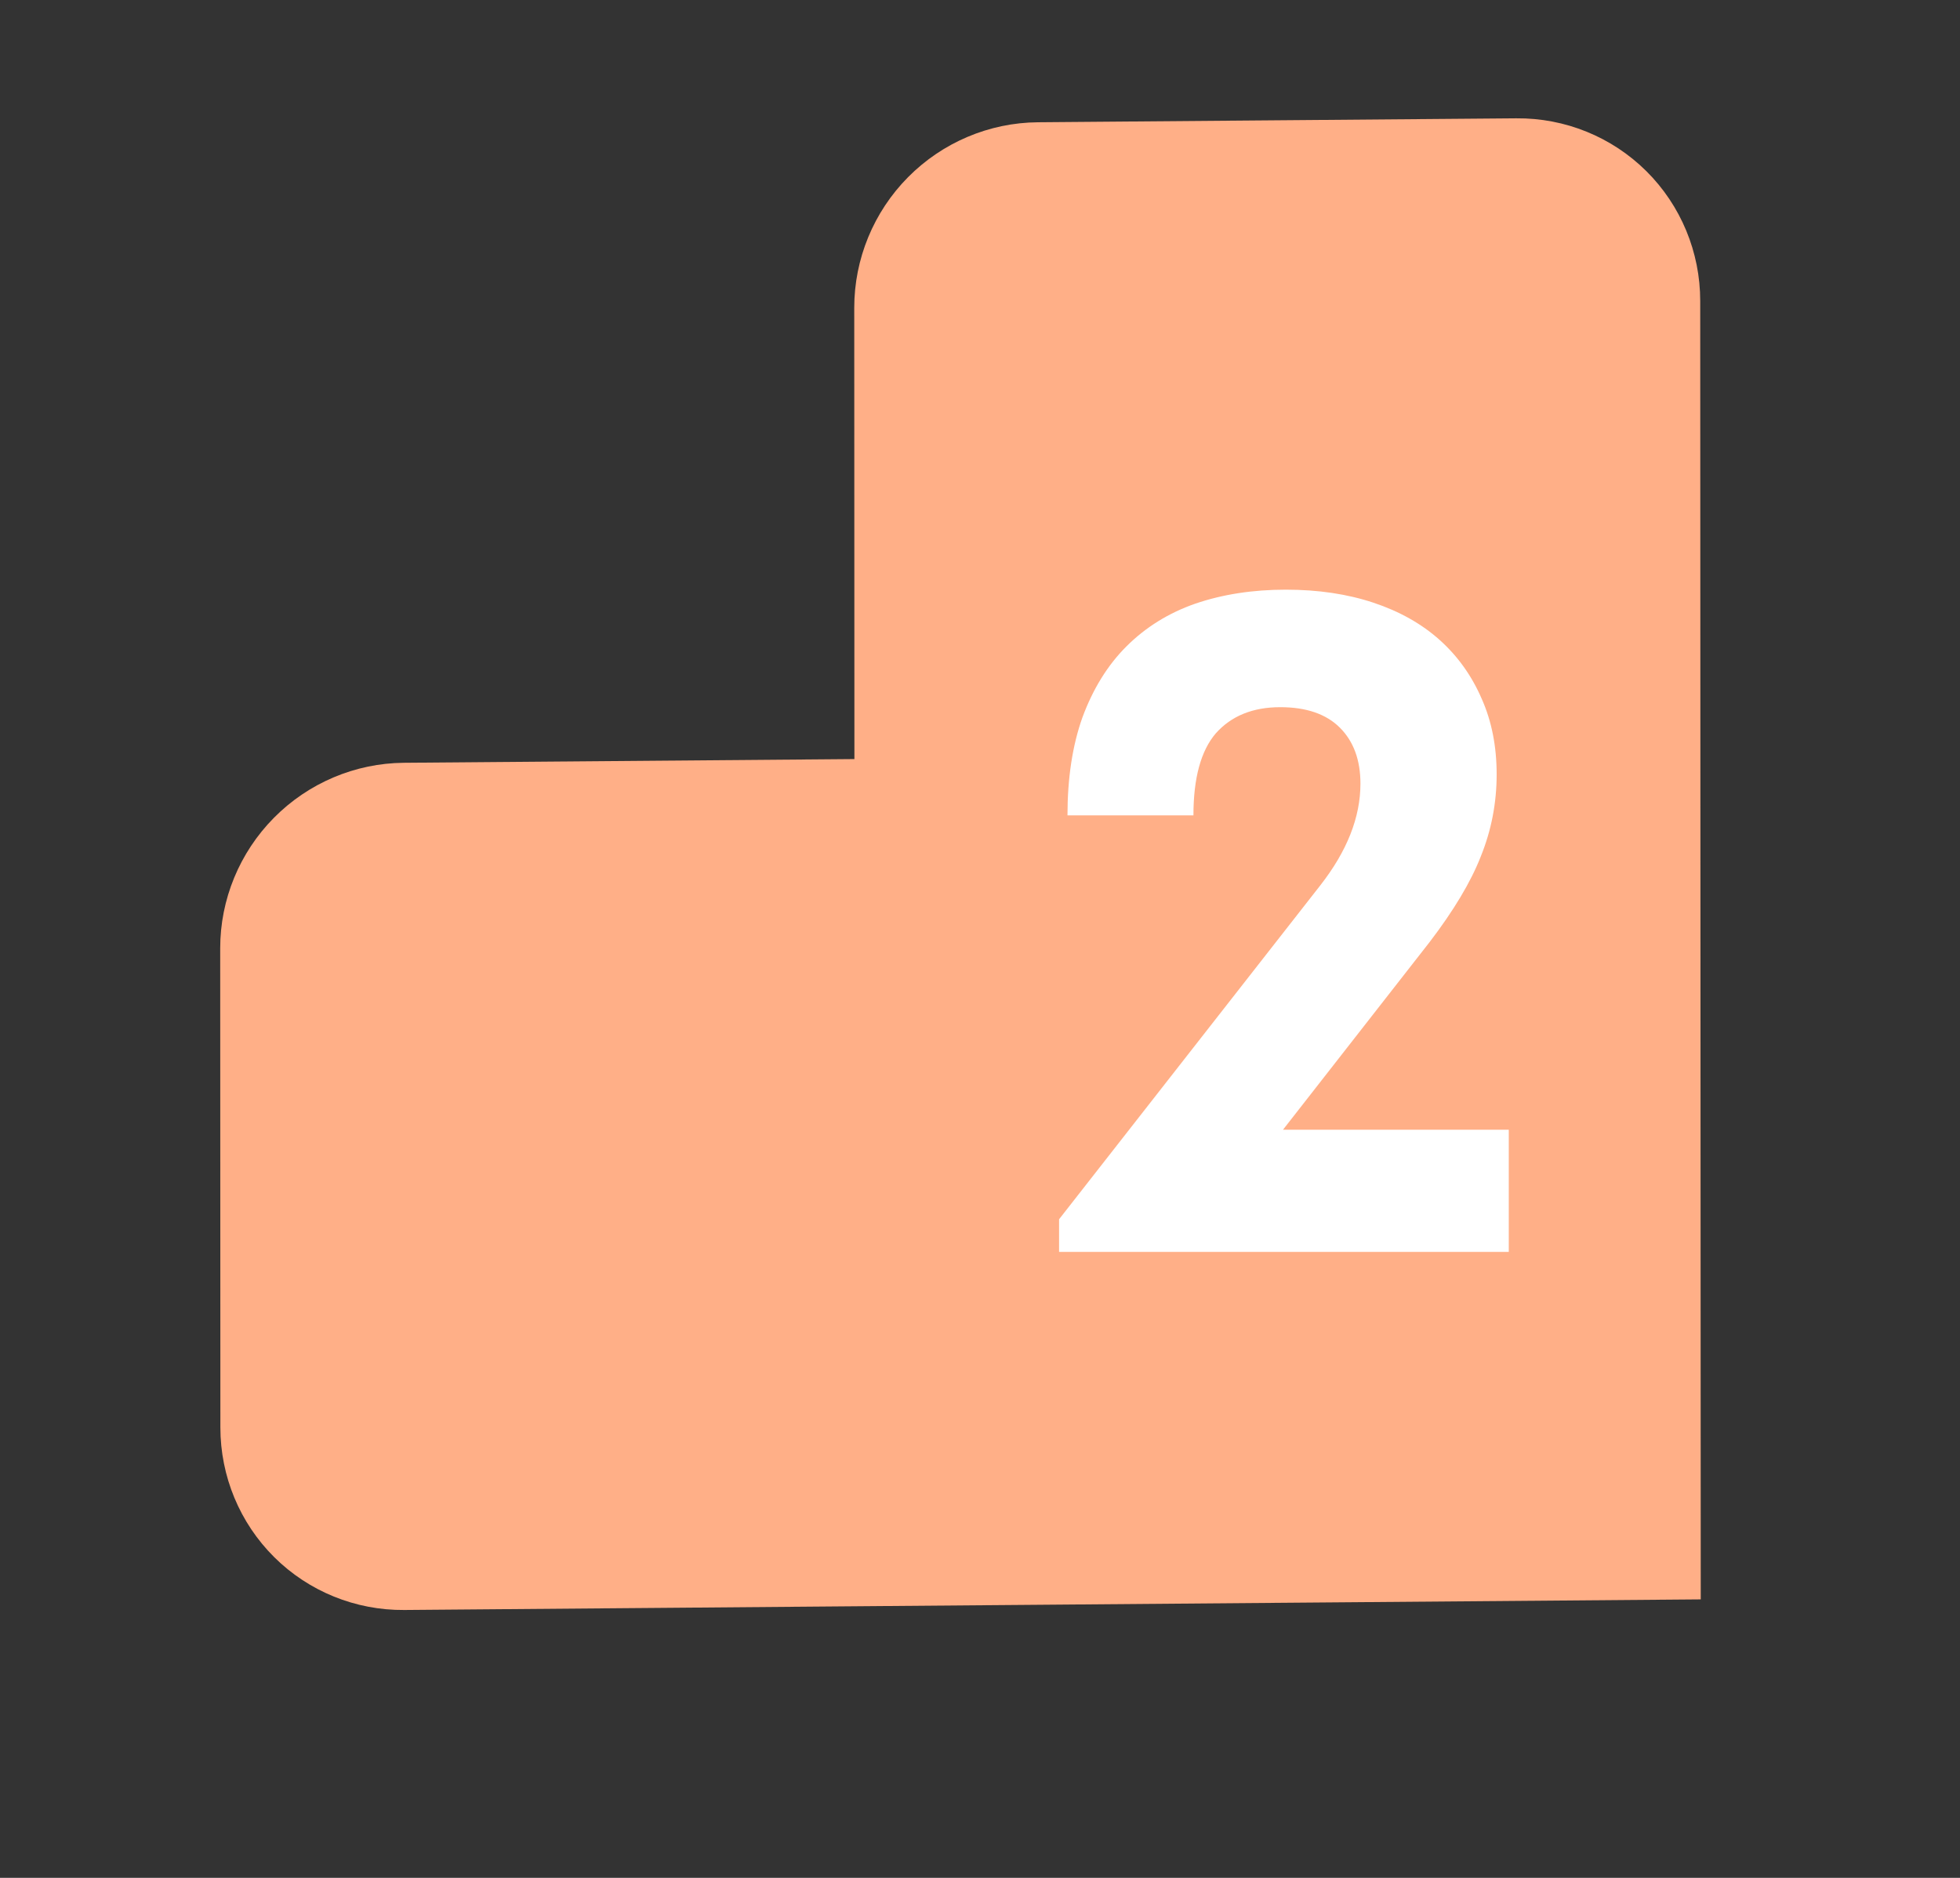
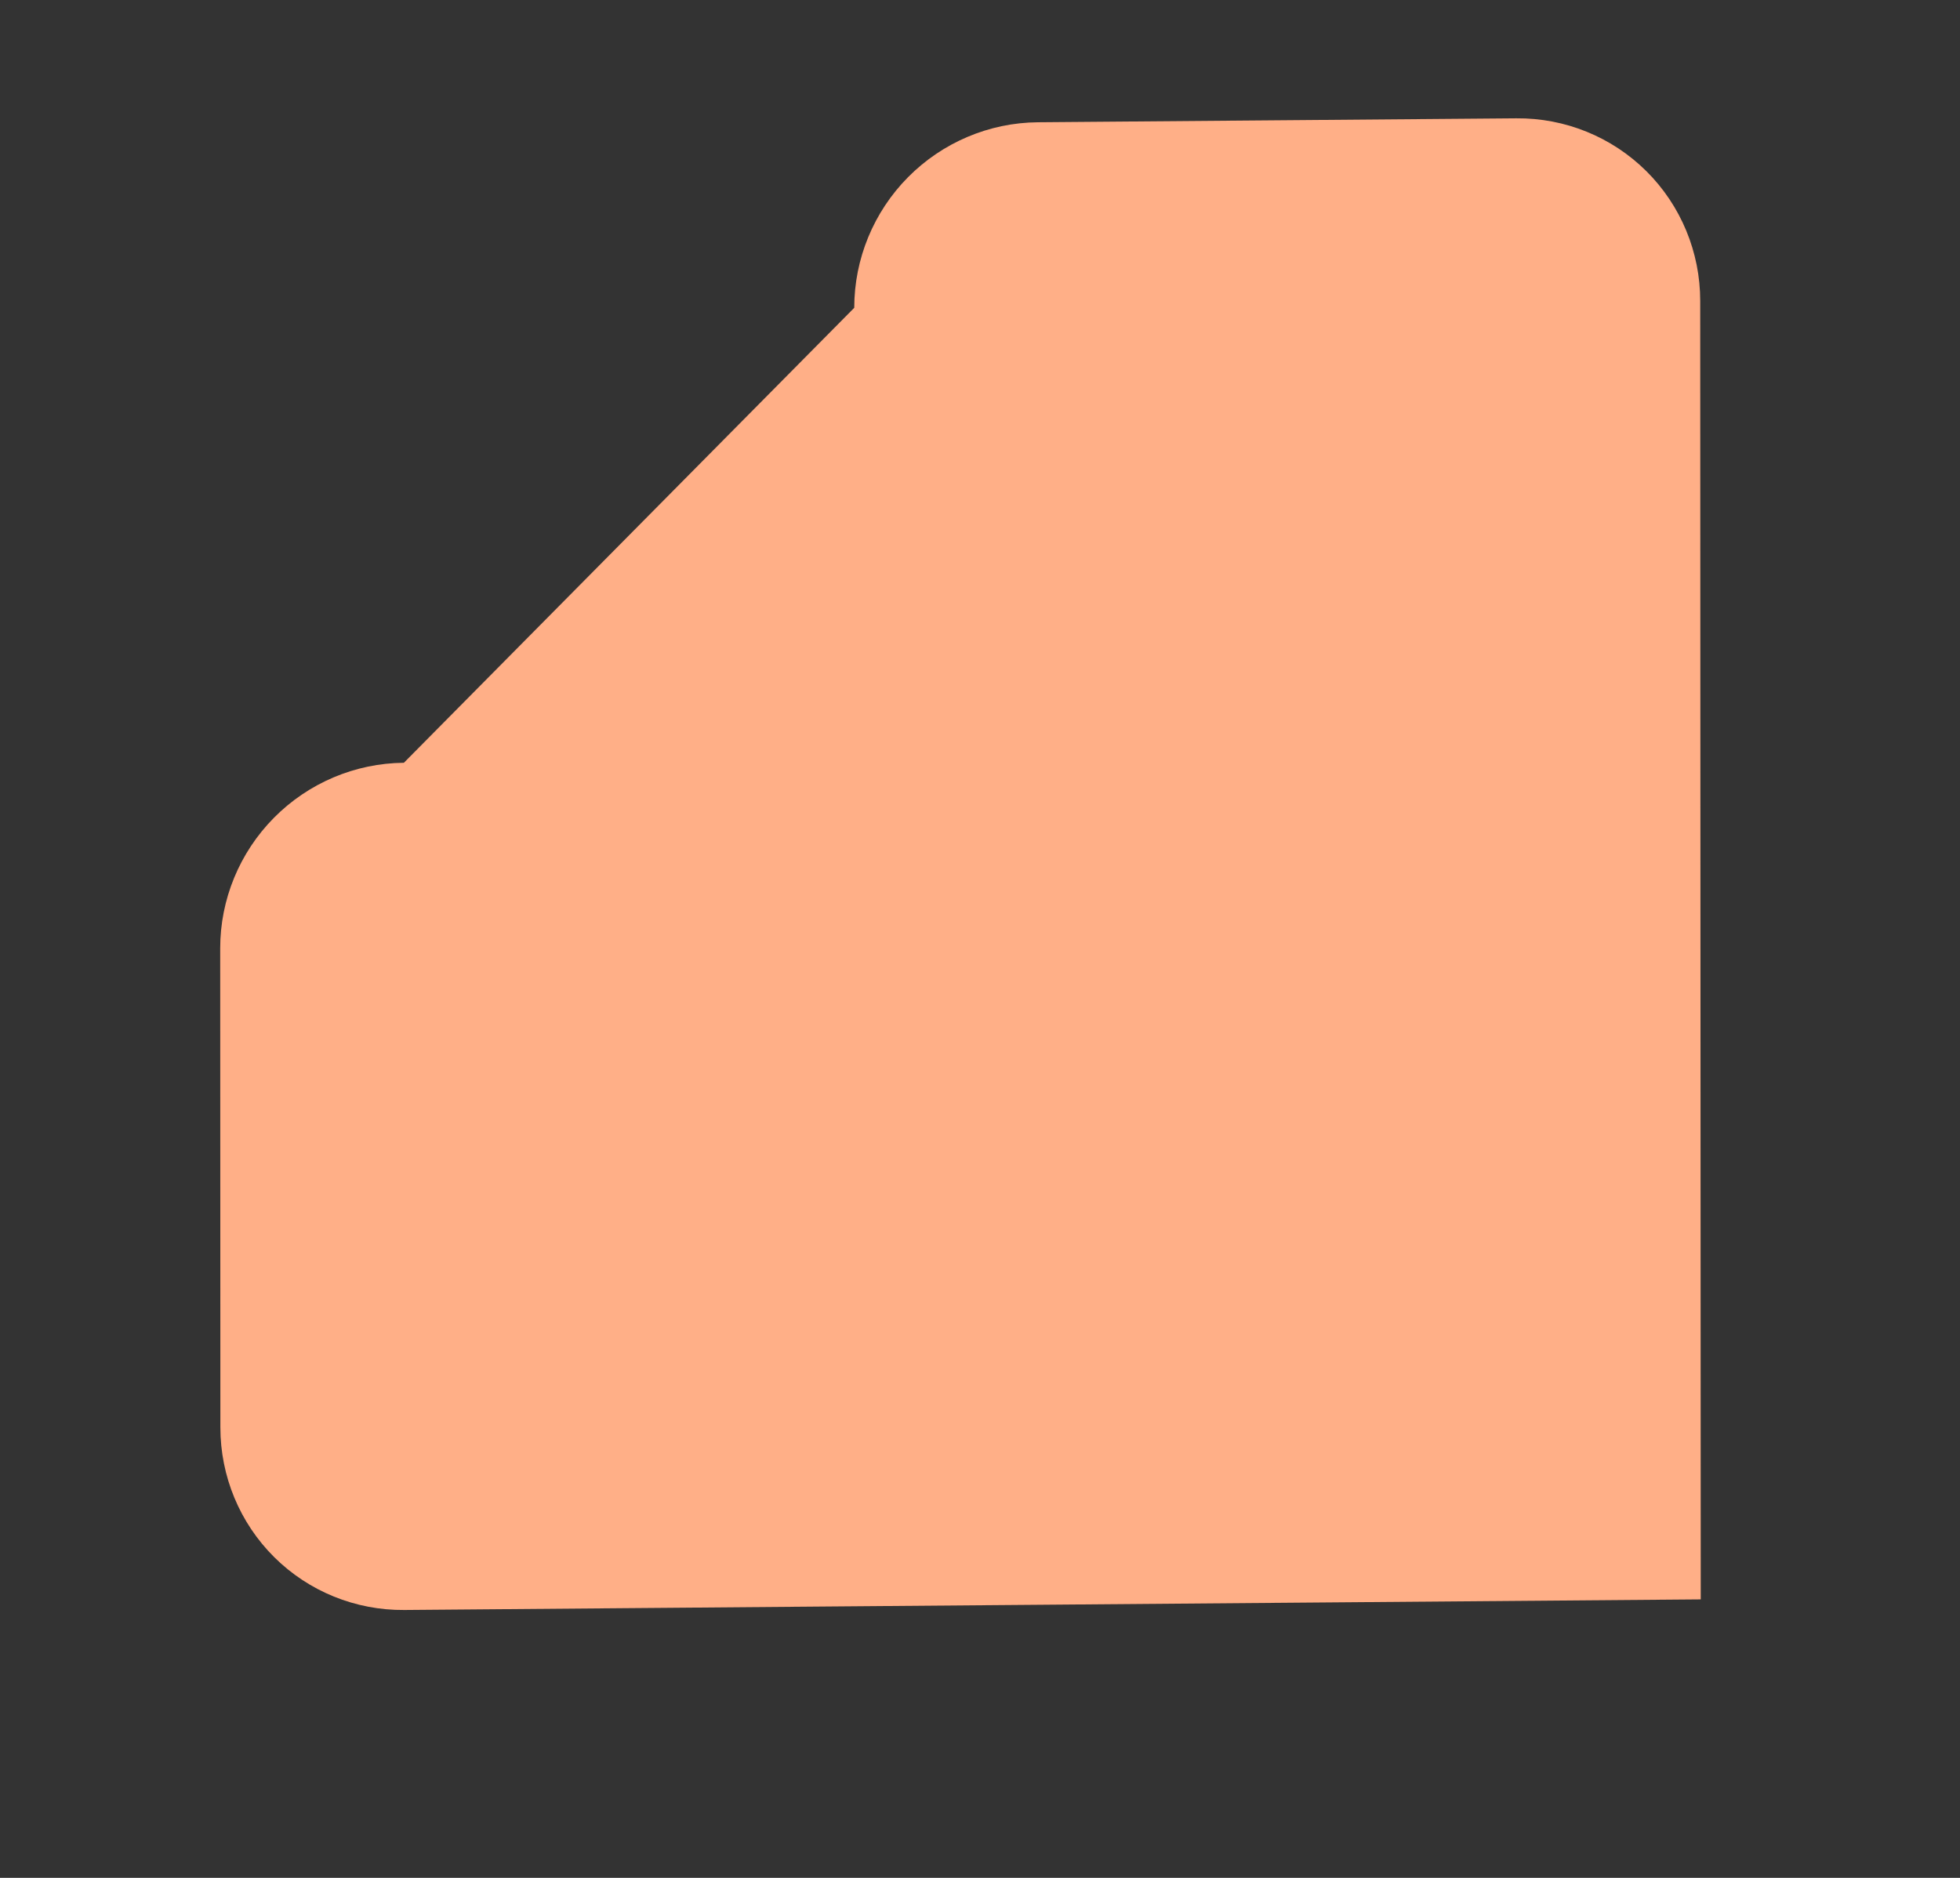
<svg xmlns="http://www.w3.org/2000/svg" width="144" height="138" viewBox="0 0 144 138" fill="none">
  <rect x="0" y="0" width="144" height="138" fill="#333333" stroke="none" />
-   <path d="M111.401 8.695L76.255 8.985C72.675 9.014 69.242 10.467 66.711 13.024C64.18 15.581 62.76 19.033 62.761 22.62L62.773 55.783L29.672 56.055C26.092 56.085 22.659 57.538 20.128 60.095C17.597 62.652 16.176 66.103 16.178 69.69L16.191 104.901C16.192 108.488 17.615 111.916 20.148 114.432C22.68 116.947 26.114 118.343 29.695 118.314L62.815 118.041L124.953 117.535L124.926 55.281L124.914 22.117C124.915 18.527 123.491 15.095 120.957 12.578C118.422 10.06 114.984 8.663 111.401 8.695Z" fill="#FFAF87" />
-   <path d="M94.261 83.021H110.849V92H77.81V89.601L97.003 65.062C98.968 62.548 99.951 60.058 99.951 57.59C99.951 55.854 99.448 54.483 98.442 53.477C97.437 52.472 95.975 51.969 94.056 51.969C92.045 51.969 90.468 52.609 89.326 53.889C88.229 55.168 87.681 57.179 87.681 59.921H78.427C78.427 57.179 78.793 54.78 79.524 52.724C80.301 50.621 81.375 48.885 82.746 47.514C84.162 46.097 85.853 45.046 87.818 44.361C89.829 43.675 92.045 43.333 94.467 43.333C96.843 43.333 98.991 43.653 100.91 44.292C102.829 44.932 104.452 45.846 105.777 47.034C107.102 48.222 108.13 49.662 108.861 51.353C109.593 52.998 109.958 54.848 109.958 56.905C109.958 59.007 109.57 61.017 108.793 62.937C108.062 64.81 106.805 66.912 105.023 69.243L94.261 83.021Z" fill="white" />
+   <path d="M111.401 8.695L76.255 8.985C72.675 9.014 69.242 10.467 66.711 13.024C64.18 15.581 62.76 19.033 62.761 22.62L29.672 56.055C26.092 56.085 22.659 57.538 20.128 60.095C17.597 62.652 16.176 66.103 16.178 69.69L16.191 104.901C16.192 108.488 17.615 111.916 20.148 114.432C22.68 116.947 26.114 118.343 29.695 118.314L62.815 118.041L124.953 117.535L124.926 55.281L124.914 22.117C124.915 18.527 123.491 15.095 120.957 12.578C118.422 10.06 114.984 8.663 111.401 8.695Z" fill="#FFAF87" />
</svg>